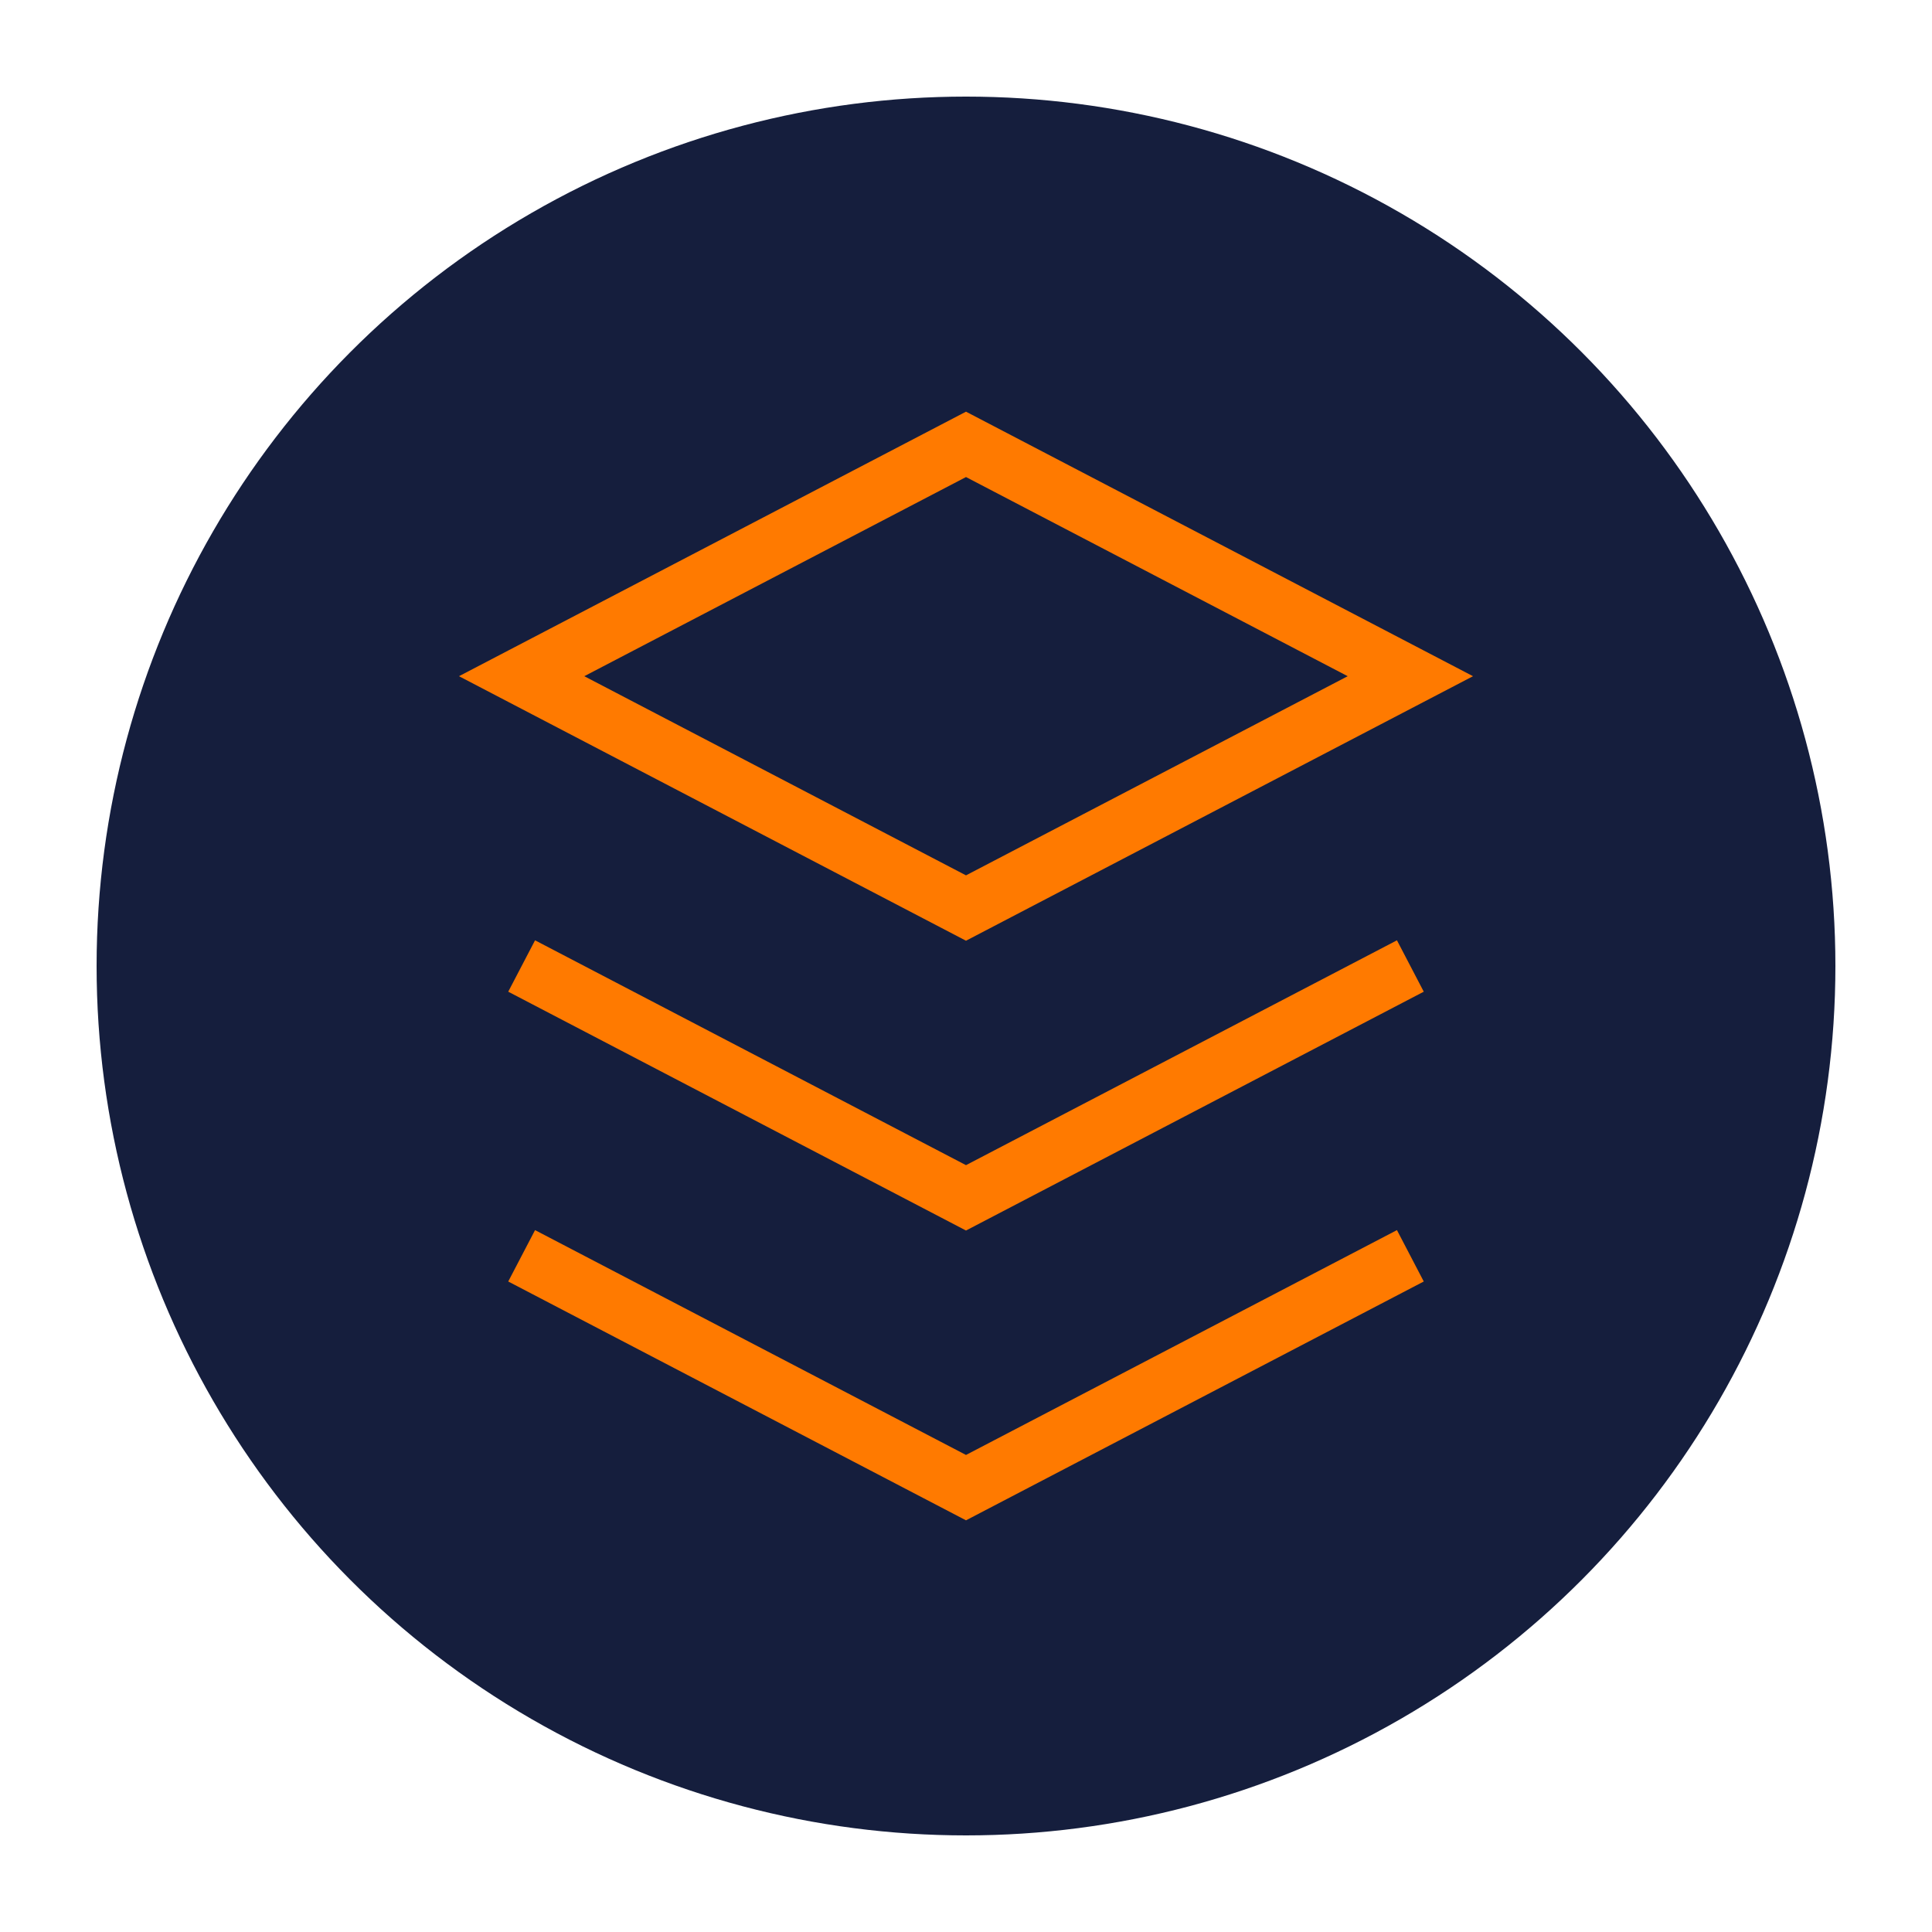
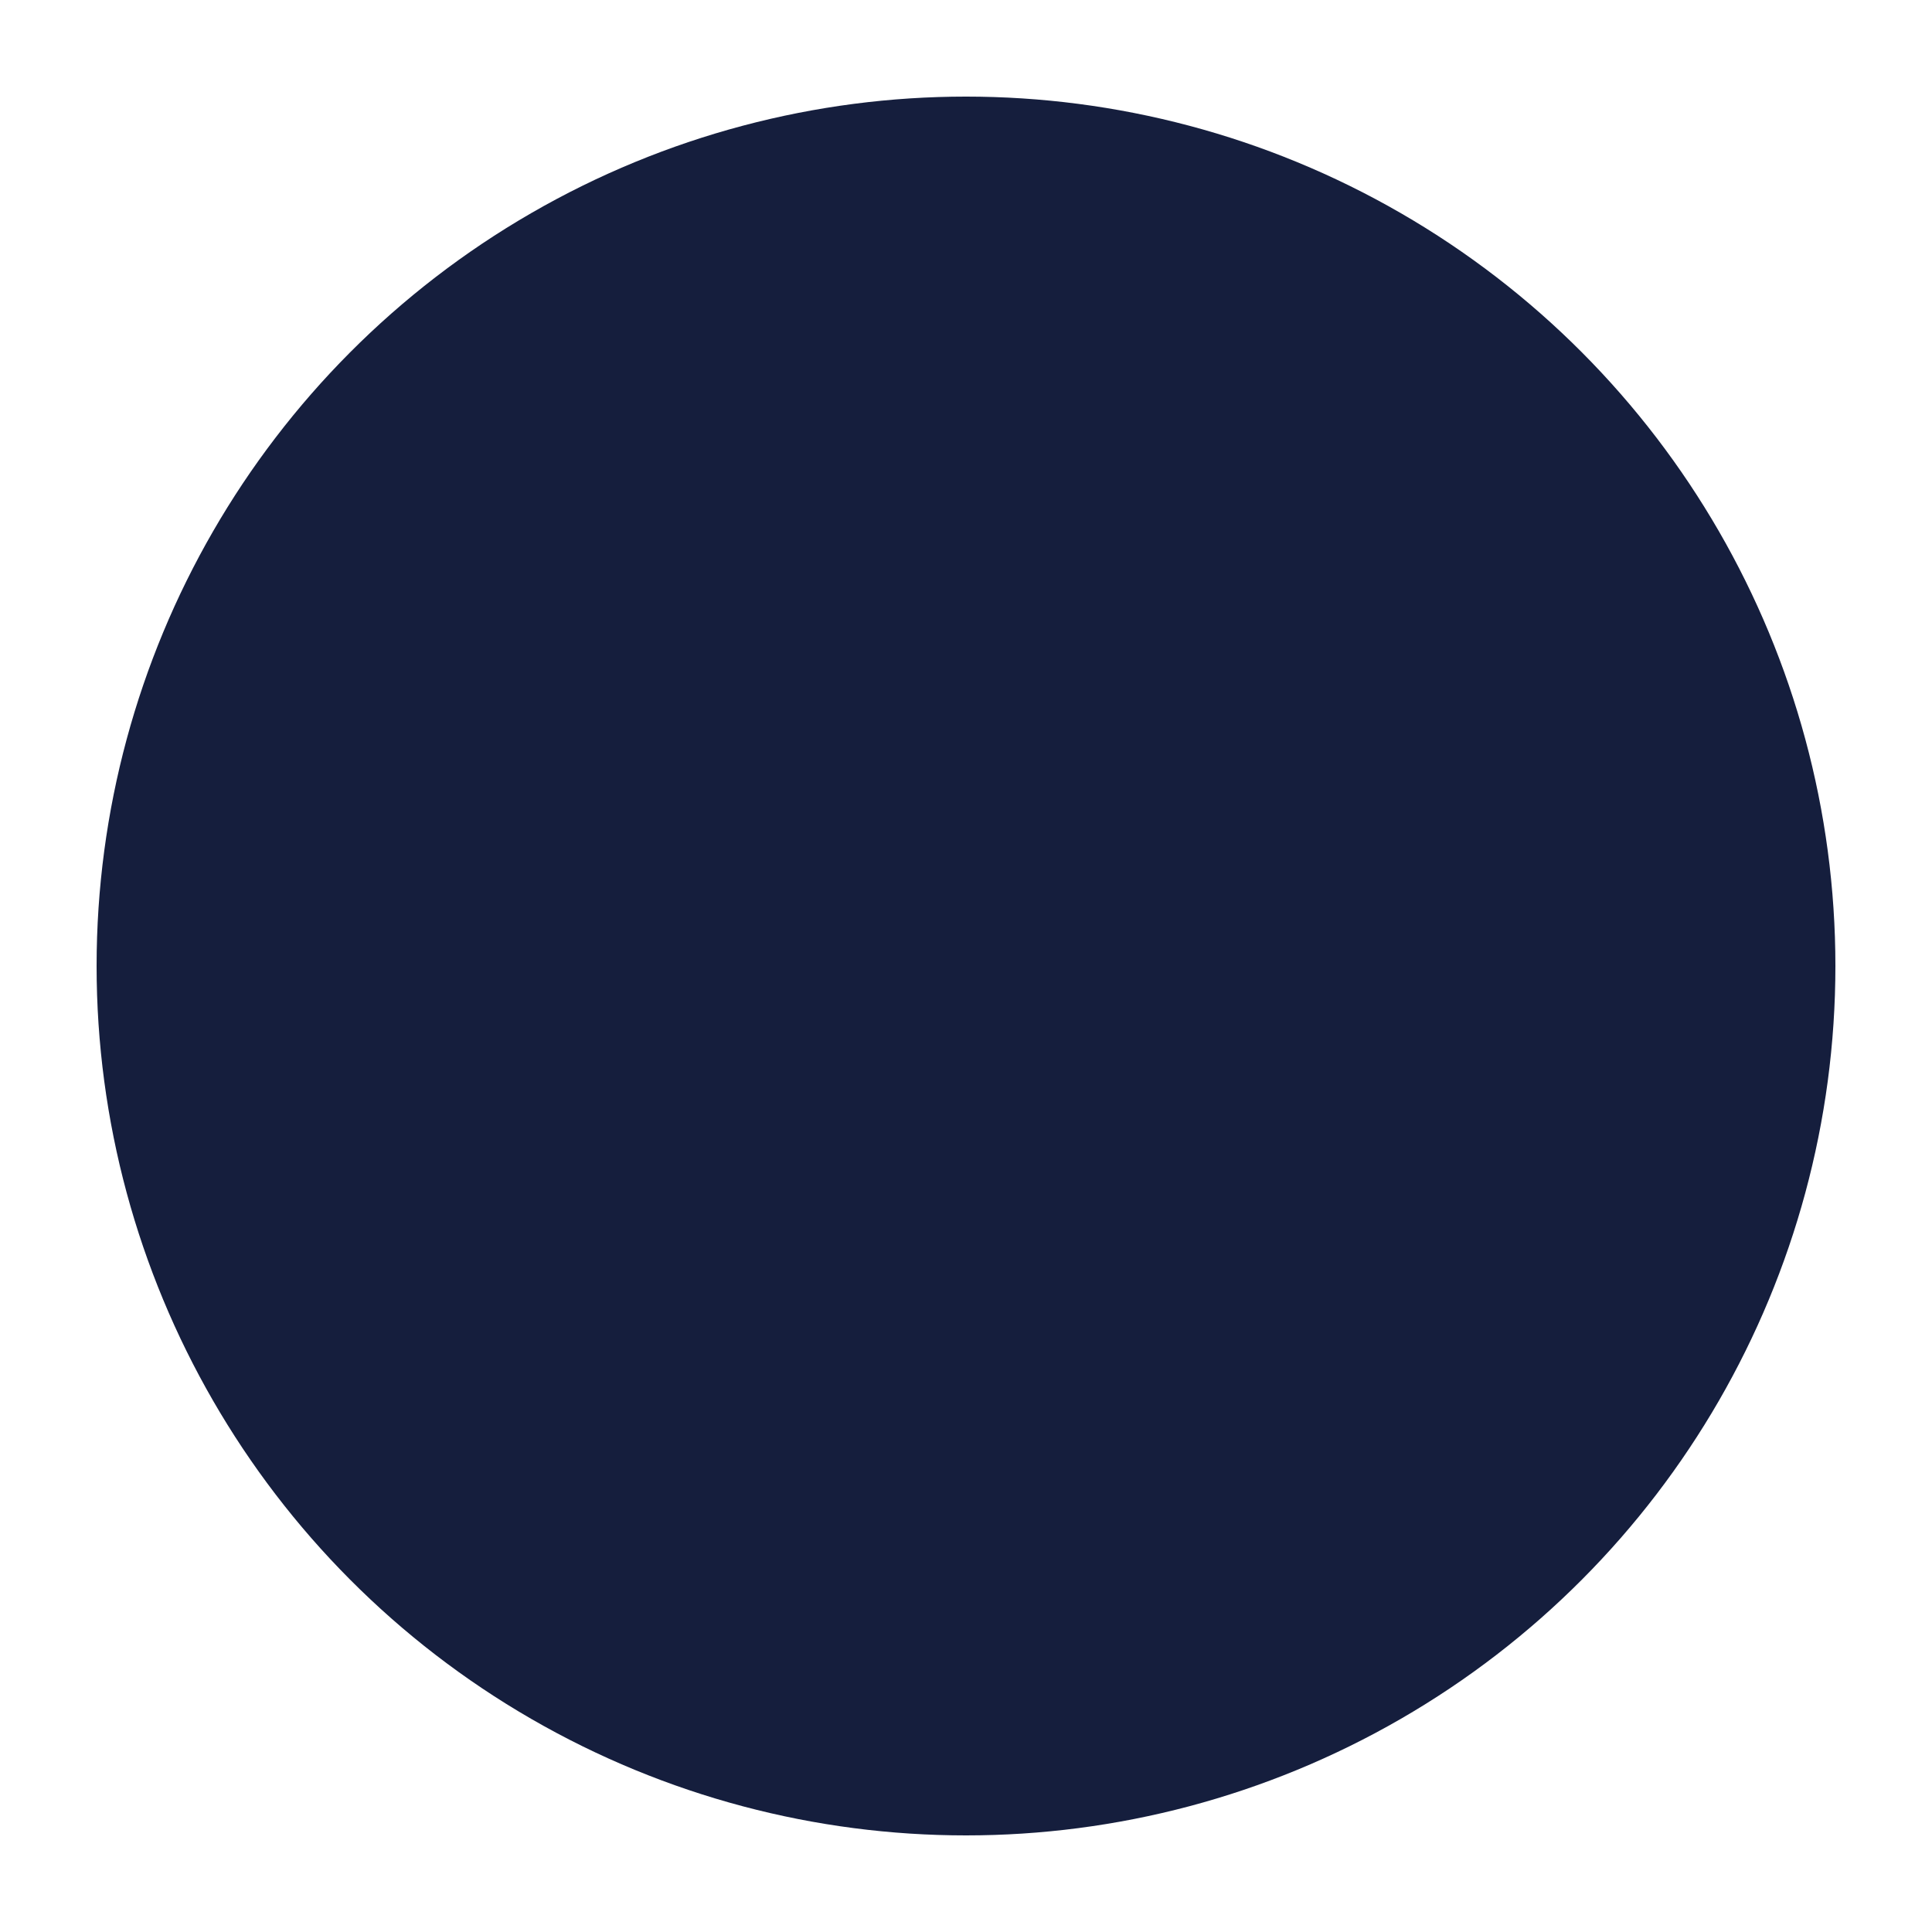
<svg xmlns="http://www.w3.org/2000/svg" viewBox="0 0 100 100">
  <circle cx="50" cy="50" r="45" fill="#151e3d" />
-   <path d="M27 35l23 12 23-12-23-12-23 12zM27 65l23 12 23-12M27 50l23 12 23-12" stroke="#ff7a00" stroke-width="3" fill="none" />
</svg>